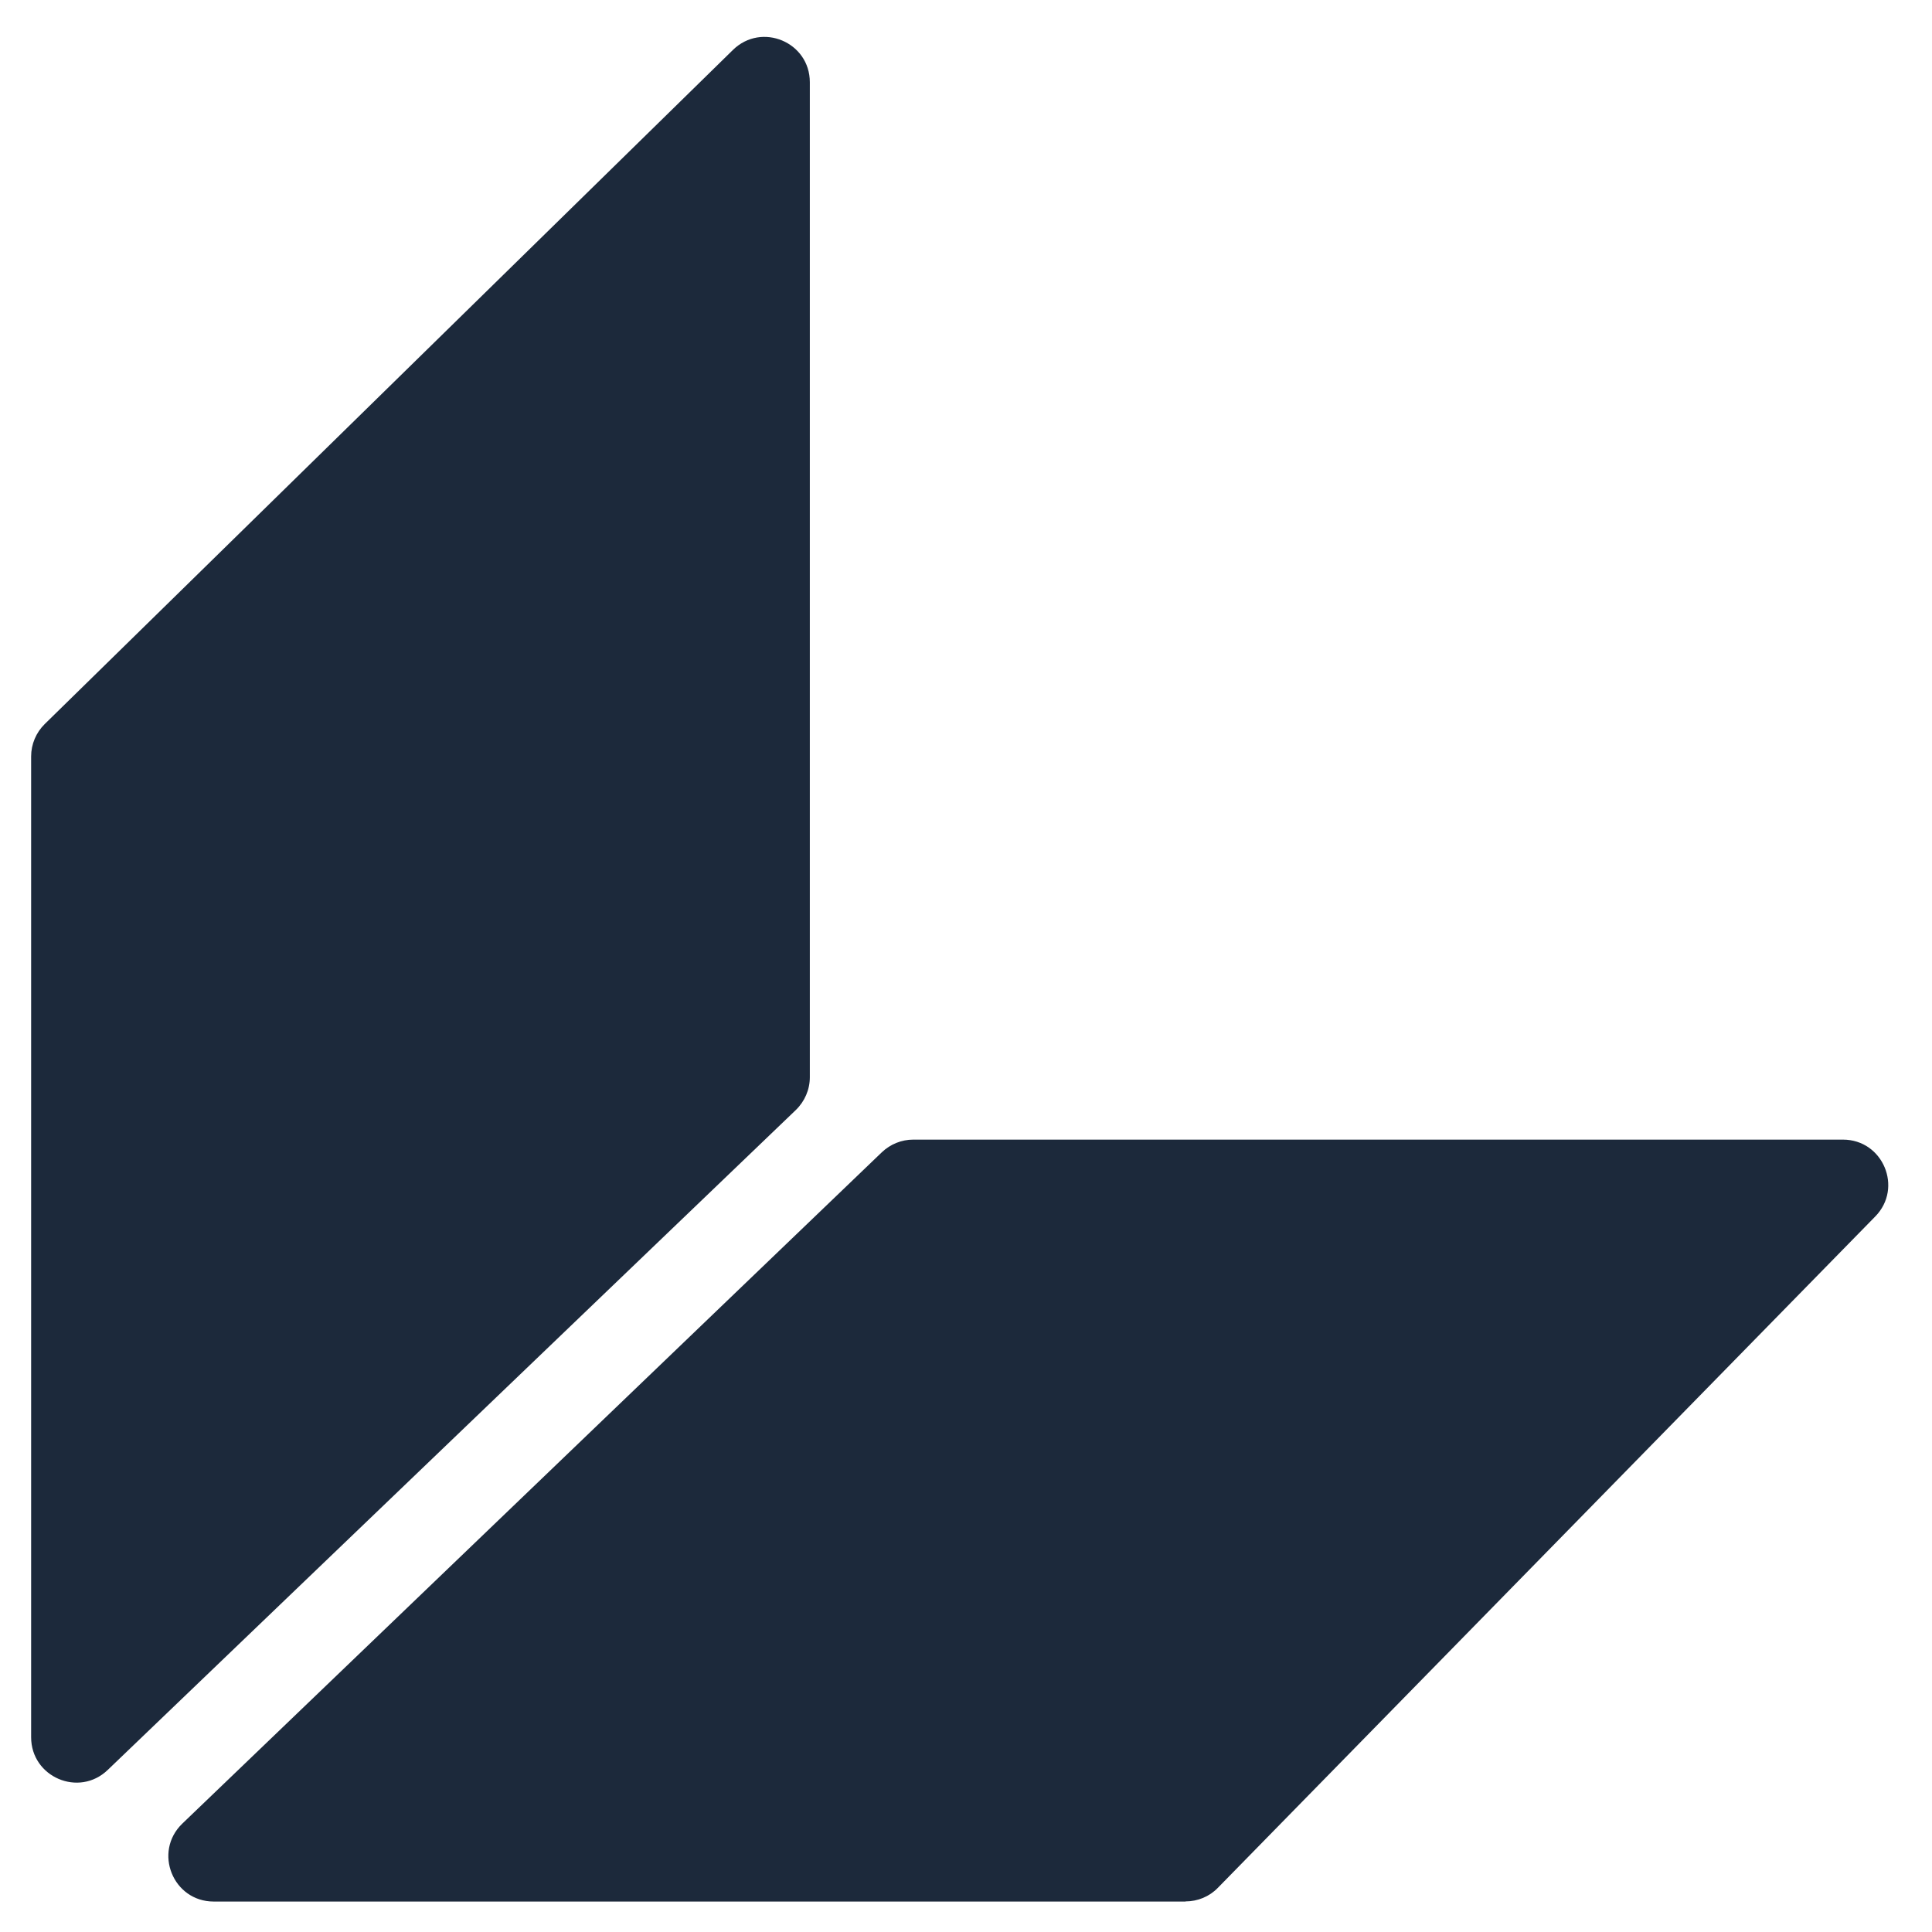
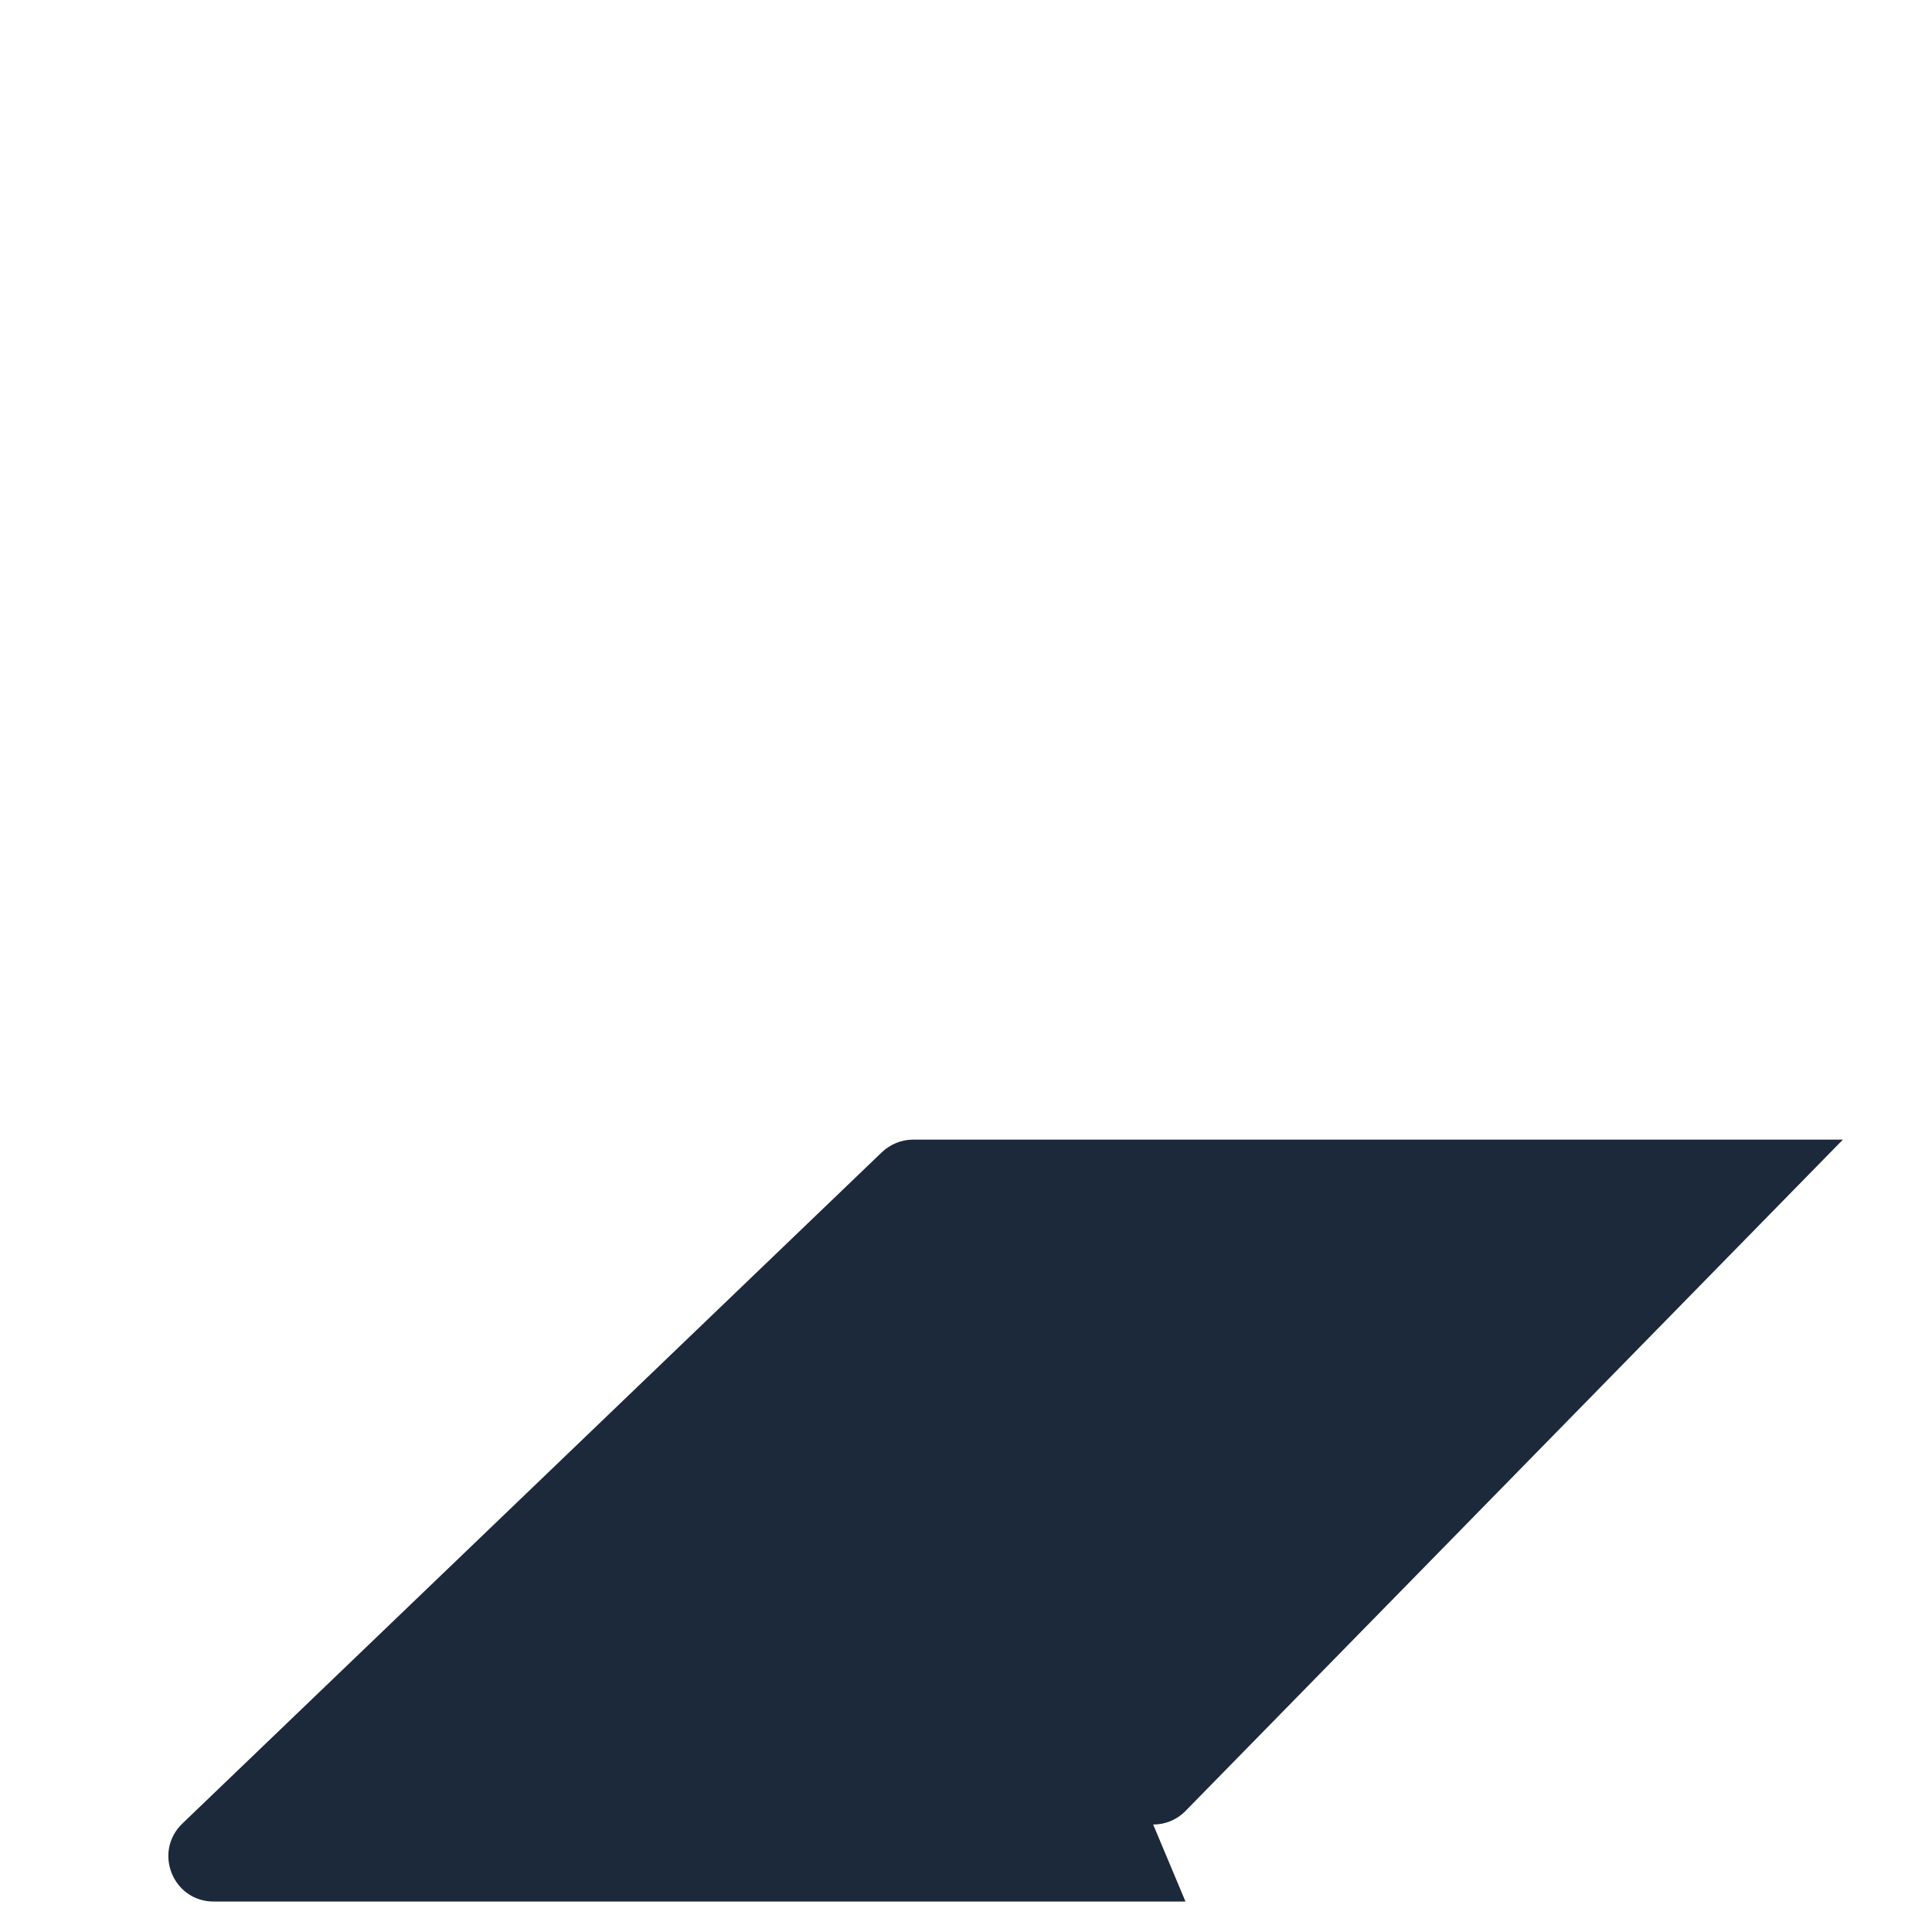
<svg xmlns="http://www.w3.org/2000/svg" id="Layer_1" data-name="Layer 1" viewBox="0 0 144 144">
  <defs>
    <style>
      .cls-1 {
        fill: #1c293b;
      }
    </style>
  </defs>
-   <path class="cls-1" d="M88.36,141.73H15.93c-3.04,0-4.53-3.7-2.34-5.81l52.14-50.04c.63-.6,1.47-.94,2.34-.94h69.29c2.99,0,4.5,3.6,2.41,5.73l-49,50.04c-.63,.65-1.5,1.01-2.41,1.01Z" />
-   <path class="cls-1" d="M3.33,53.97L54.63,3.72c2.14-2.09,5.73-.58,5.73,2.41V80.29c0,.92-.38,1.8-1.04,2.44L8.03,131.92c-2.14,2.06-5.71,.54-5.71-2.44V56.38c0-.91,.37-1.78,1.01-2.41Z" />
+   <path class="cls-1" d="M88.36,141.73H15.93c-3.04,0-4.53-3.7-2.34-5.81l52.14-50.04c.63-.6,1.47-.94,2.34-.94h69.29l-49,50.04c-.63,.65-1.5,1.01-2.41,1.01Z" />
</svg>